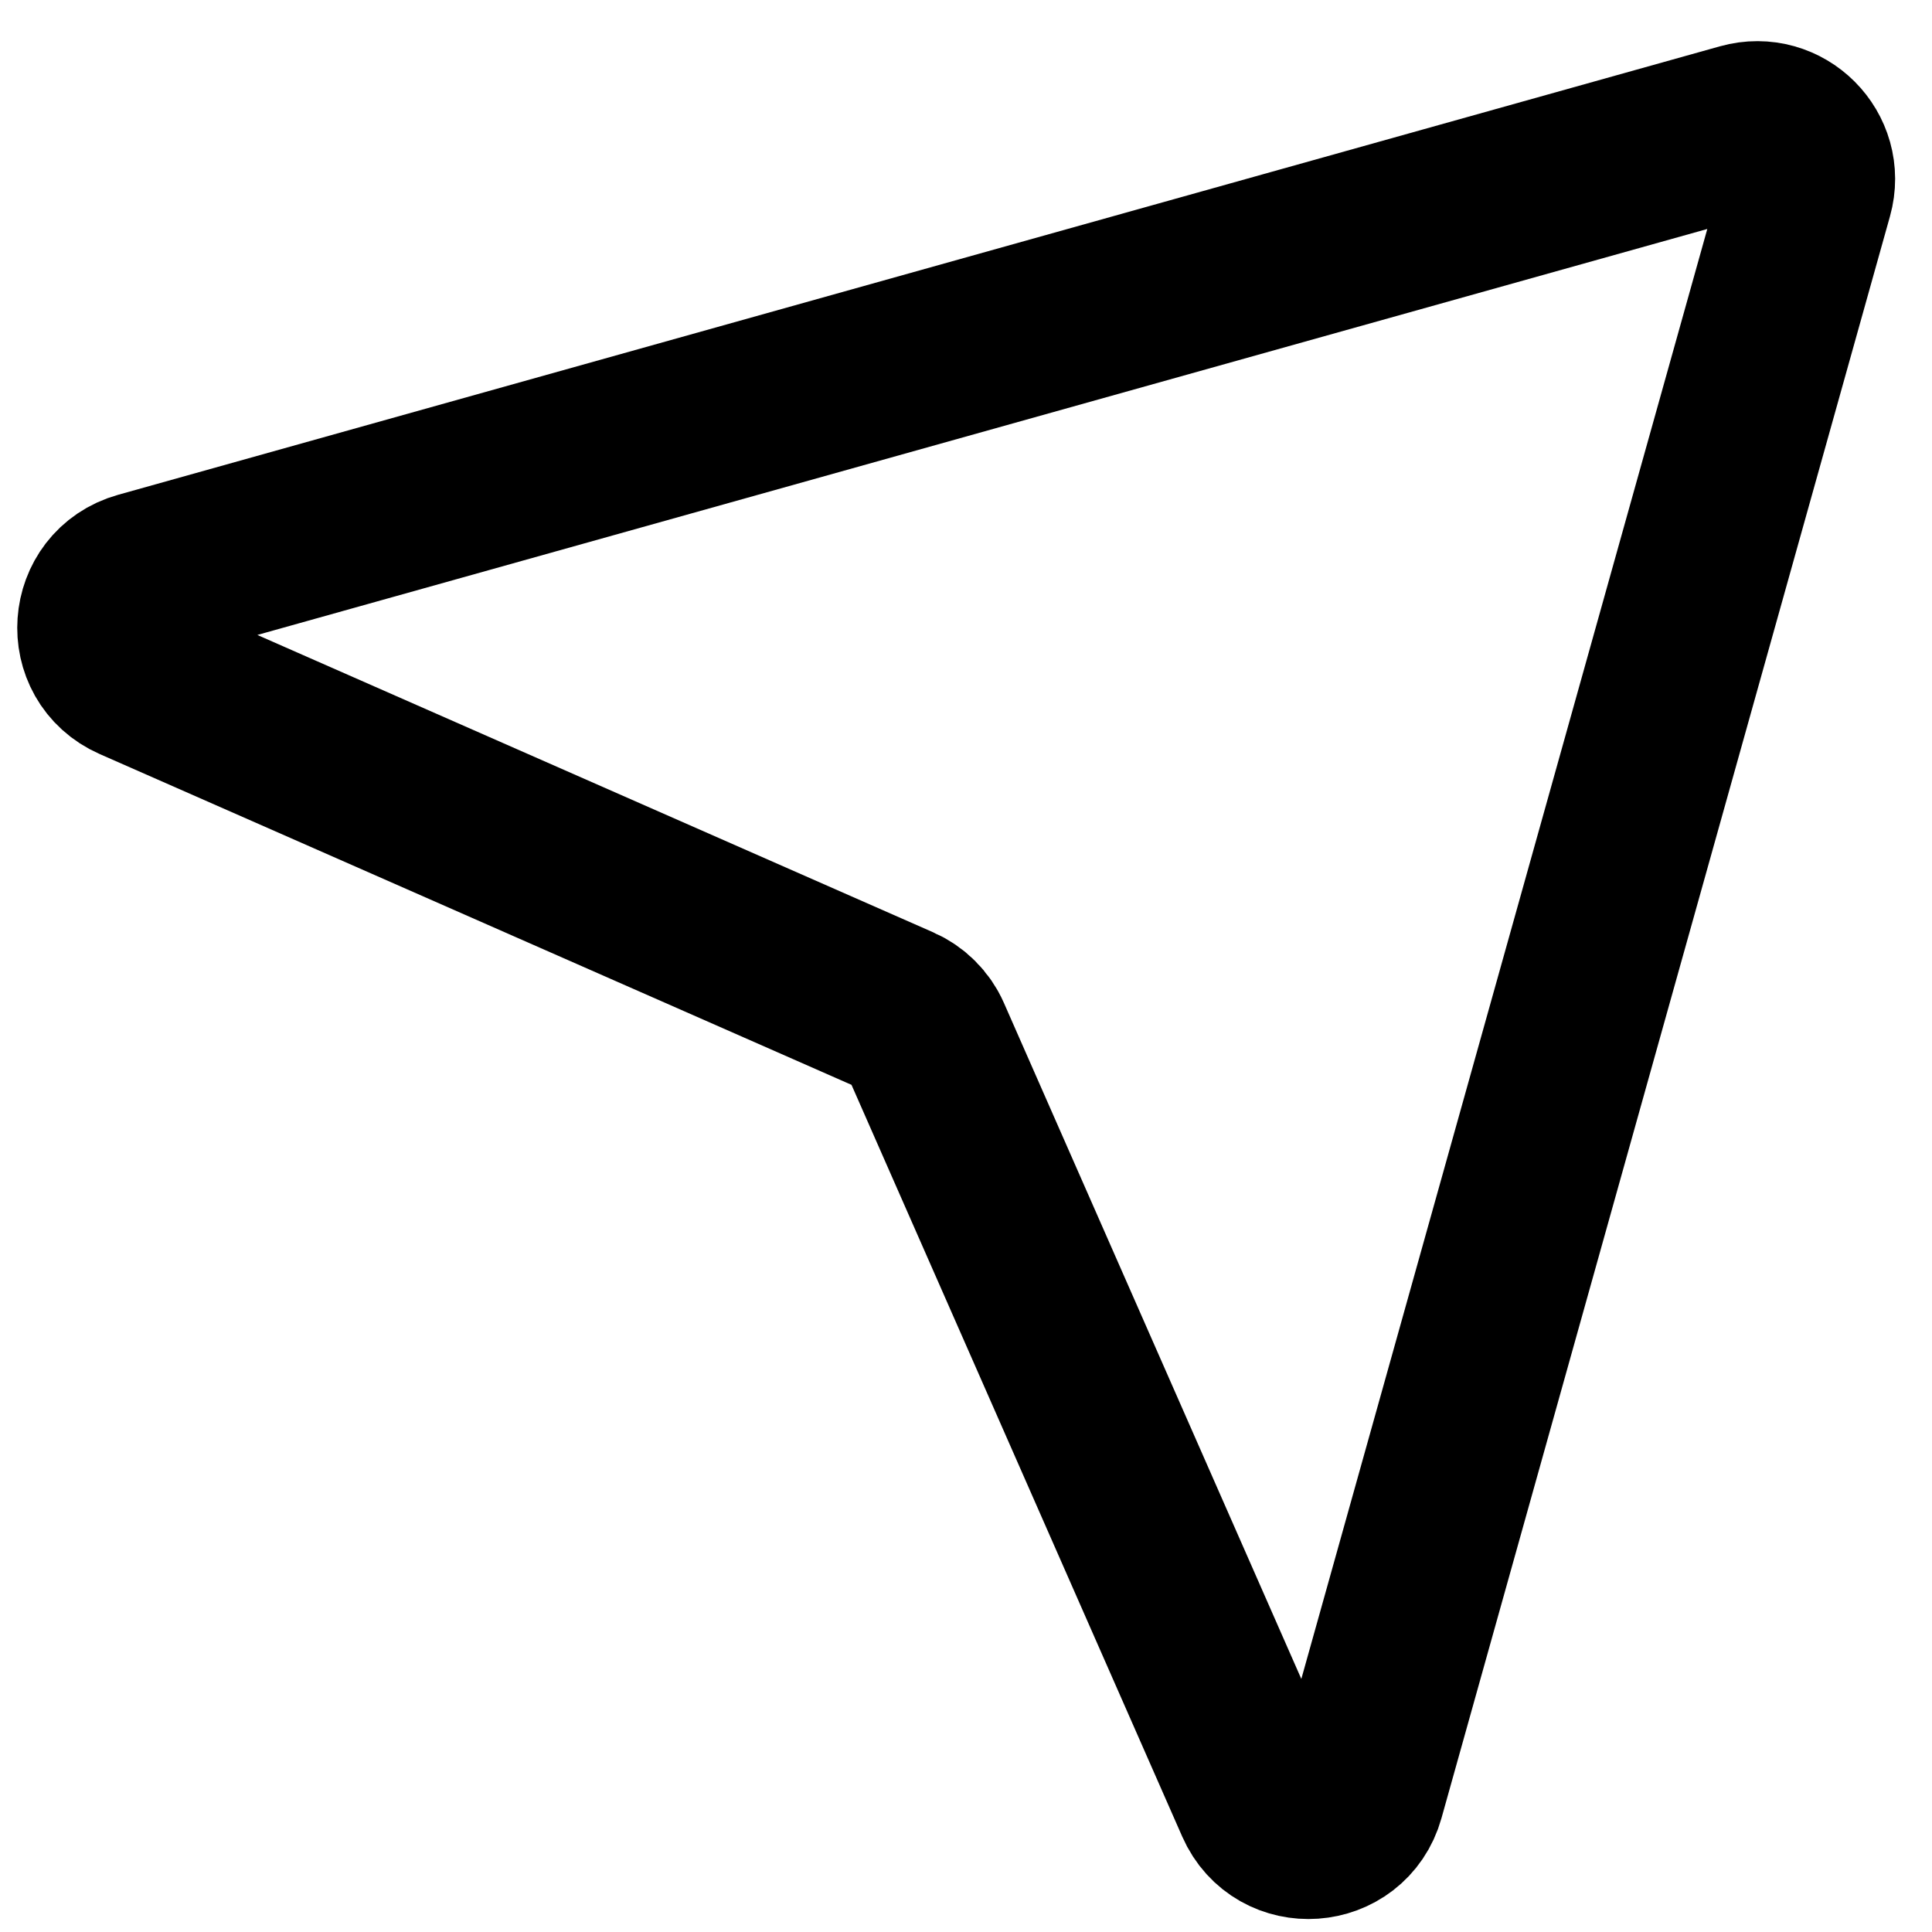
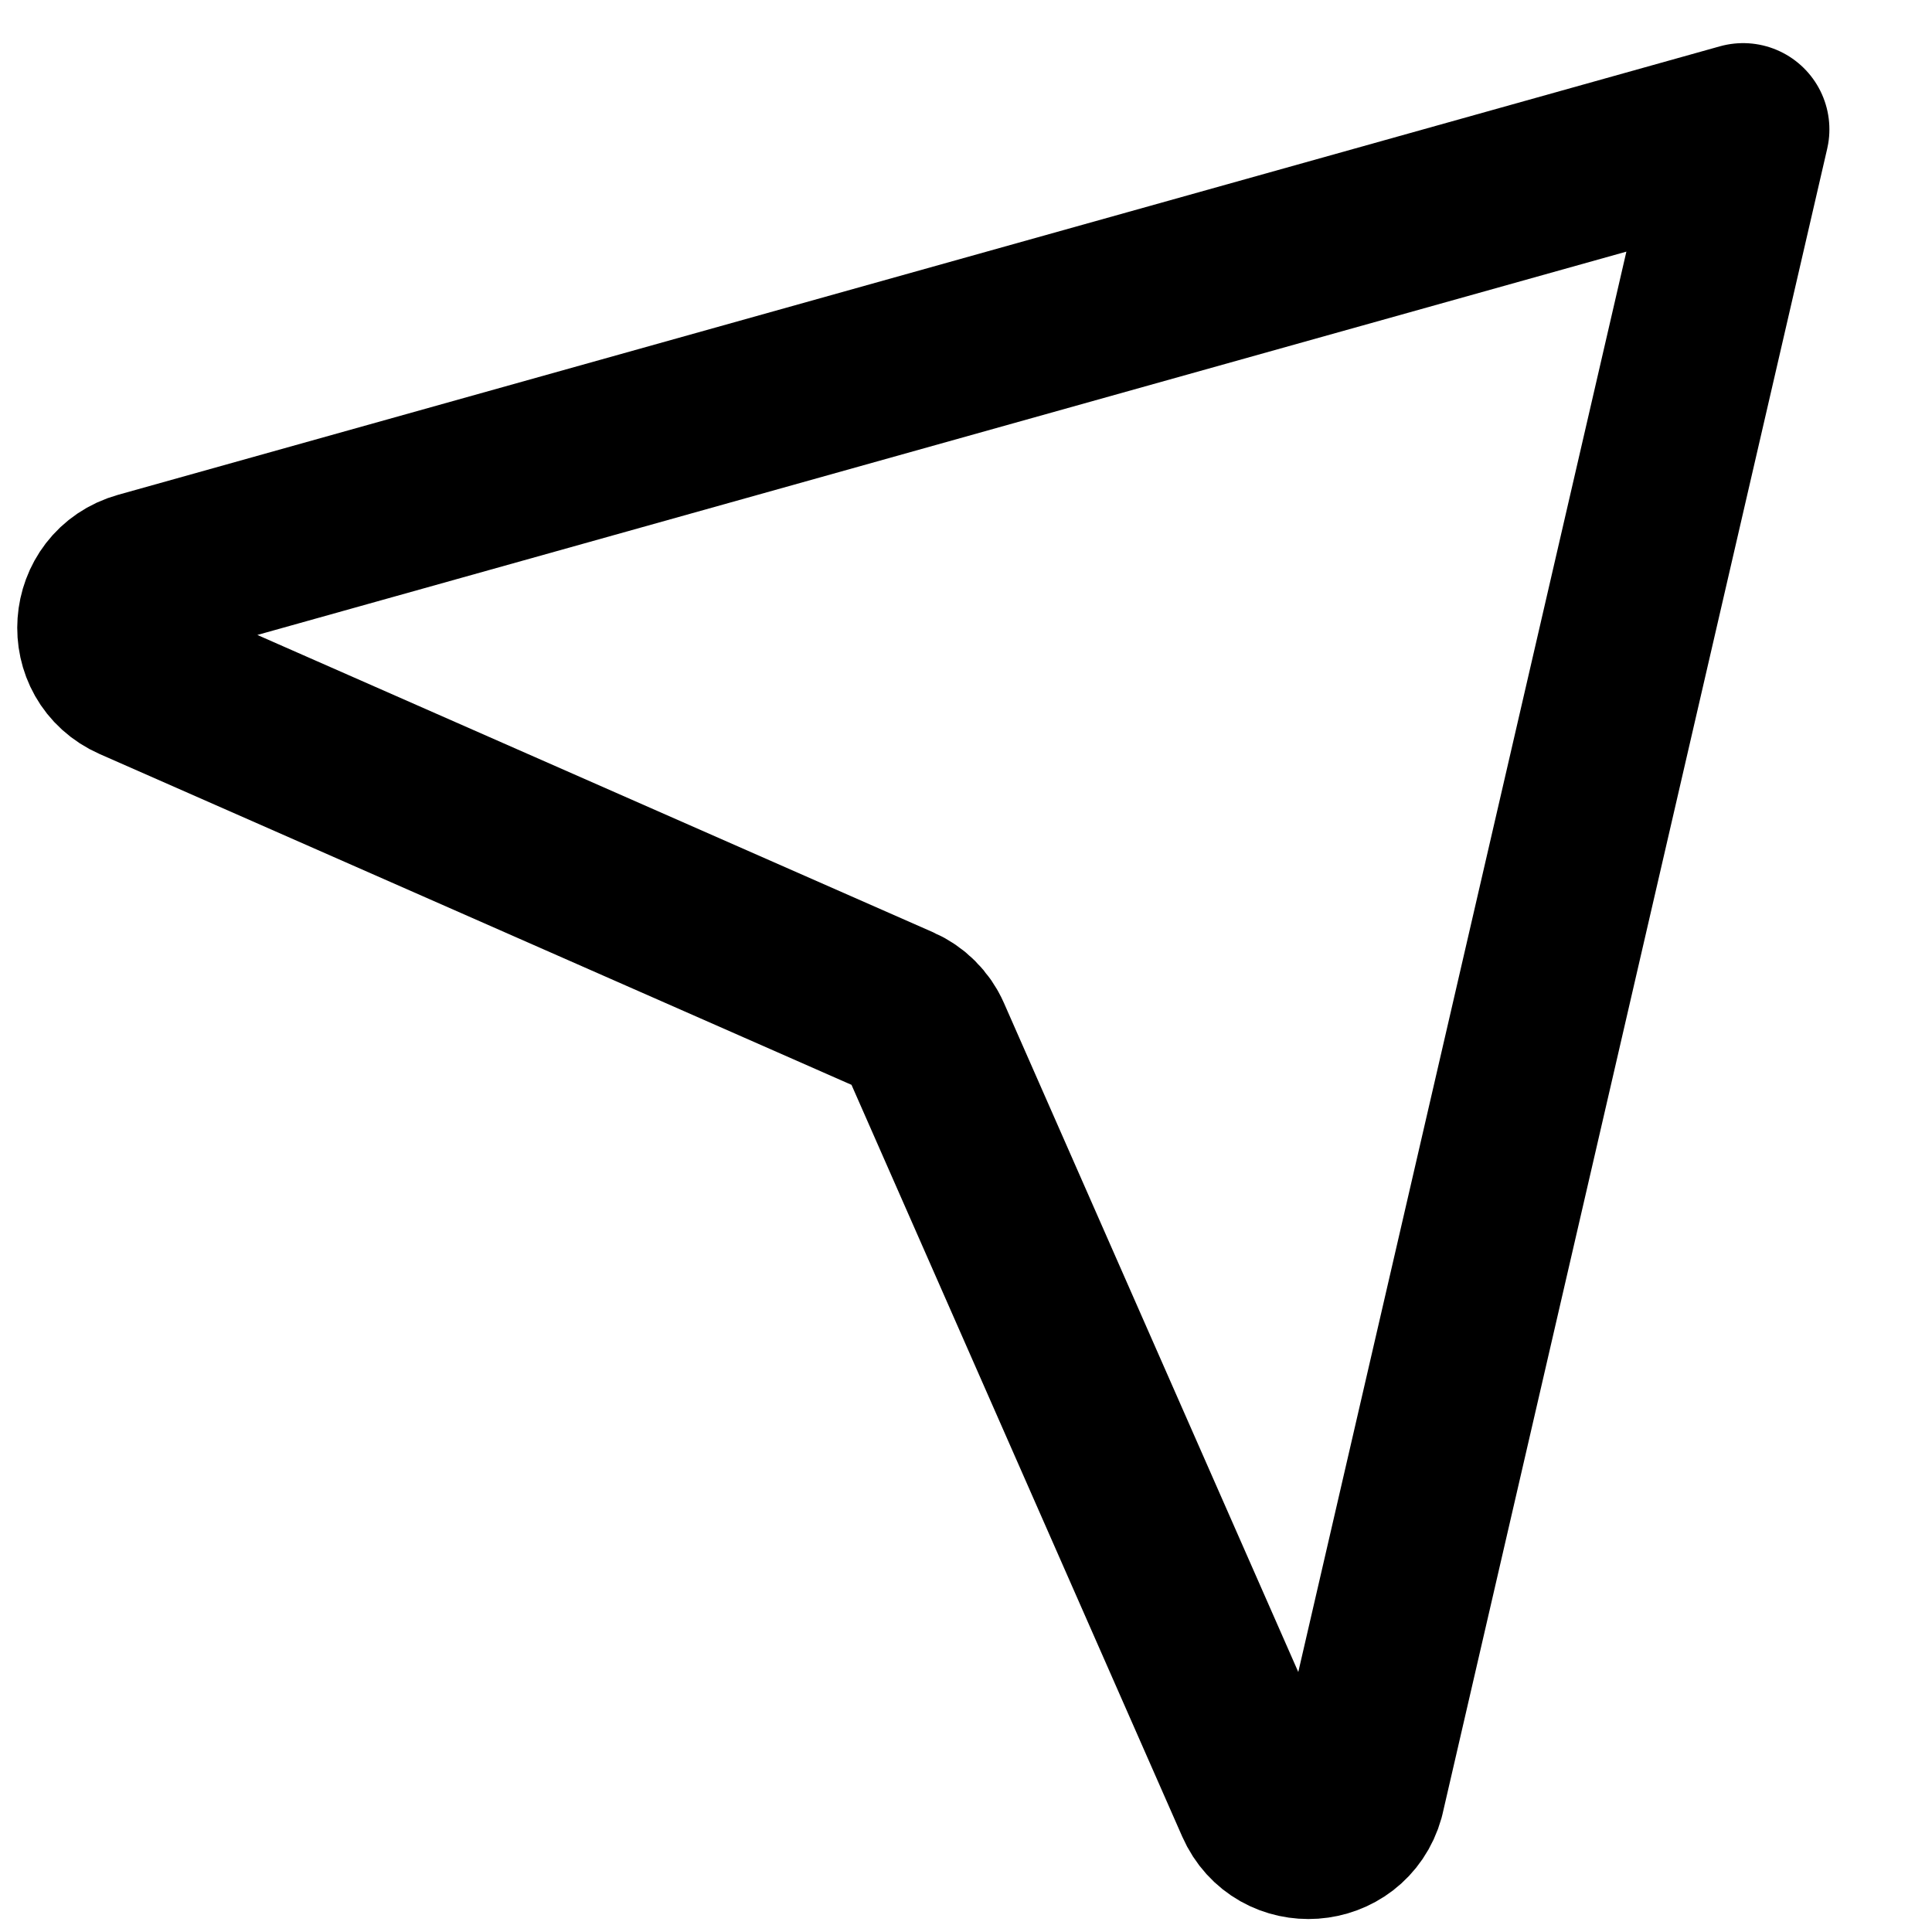
<svg xmlns="http://www.w3.org/2000/svg" width="28" height="28" viewBox="0 0 28 28" fill="none">
-   <path d="M2.048 8.375L25.263 1.875C25.826 1.717 26.345 2.236 26.187 2.799L19.687 26.014C19.497 26.692 18.562 26.759 18.278 26.114L13.406 15.04C13.331 14.869 13.193 14.732 13.021 14.656L1.948 9.784C1.303 9.5 1.37 8.565 2.048 8.375Z" stroke="black" stroke-width="2.5" stroke-linecap="round" stroke-linejoin="round" />
+   <path d="M2.048 8.375L25.263 1.875L19.687 26.014C19.497 26.692 18.562 26.759 18.278 26.114L13.406 15.04C13.331 14.869 13.193 14.732 13.021 14.656L1.948 9.784C1.303 9.5 1.37 8.565 2.048 8.375Z" stroke="black" stroke-width="2.5" stroke-linecap="round" stroke-linejoin="round" />
</svg>